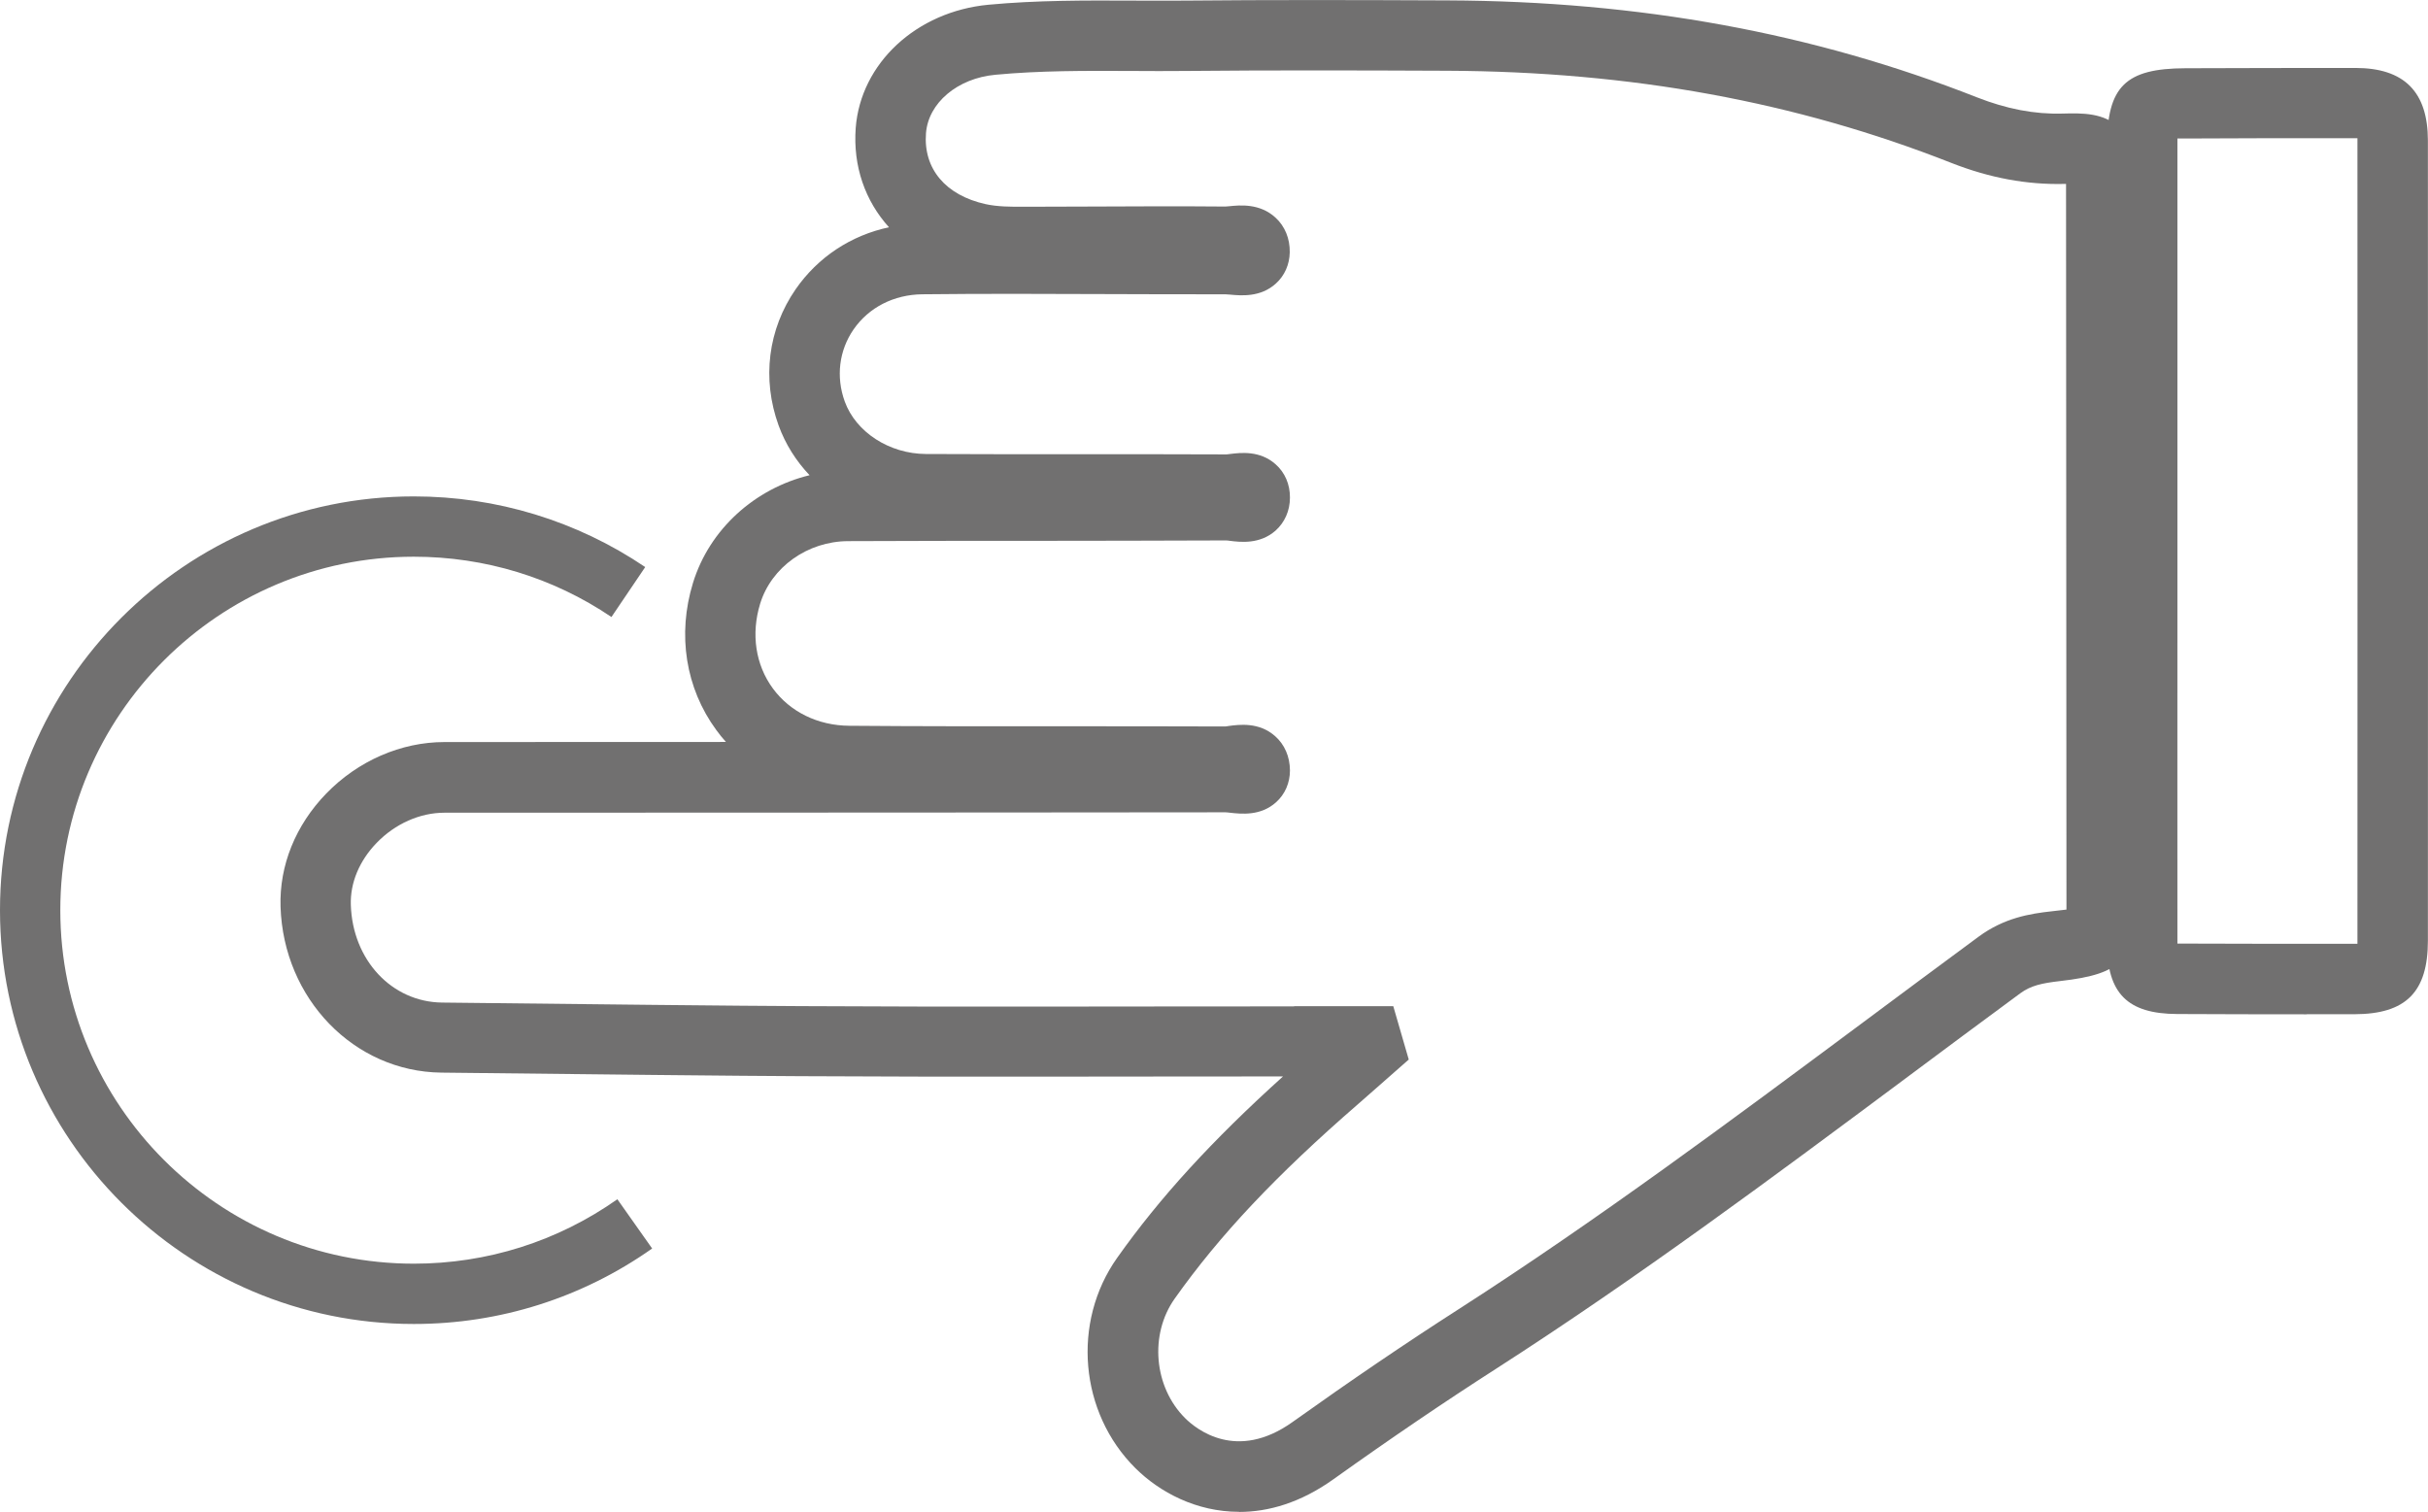
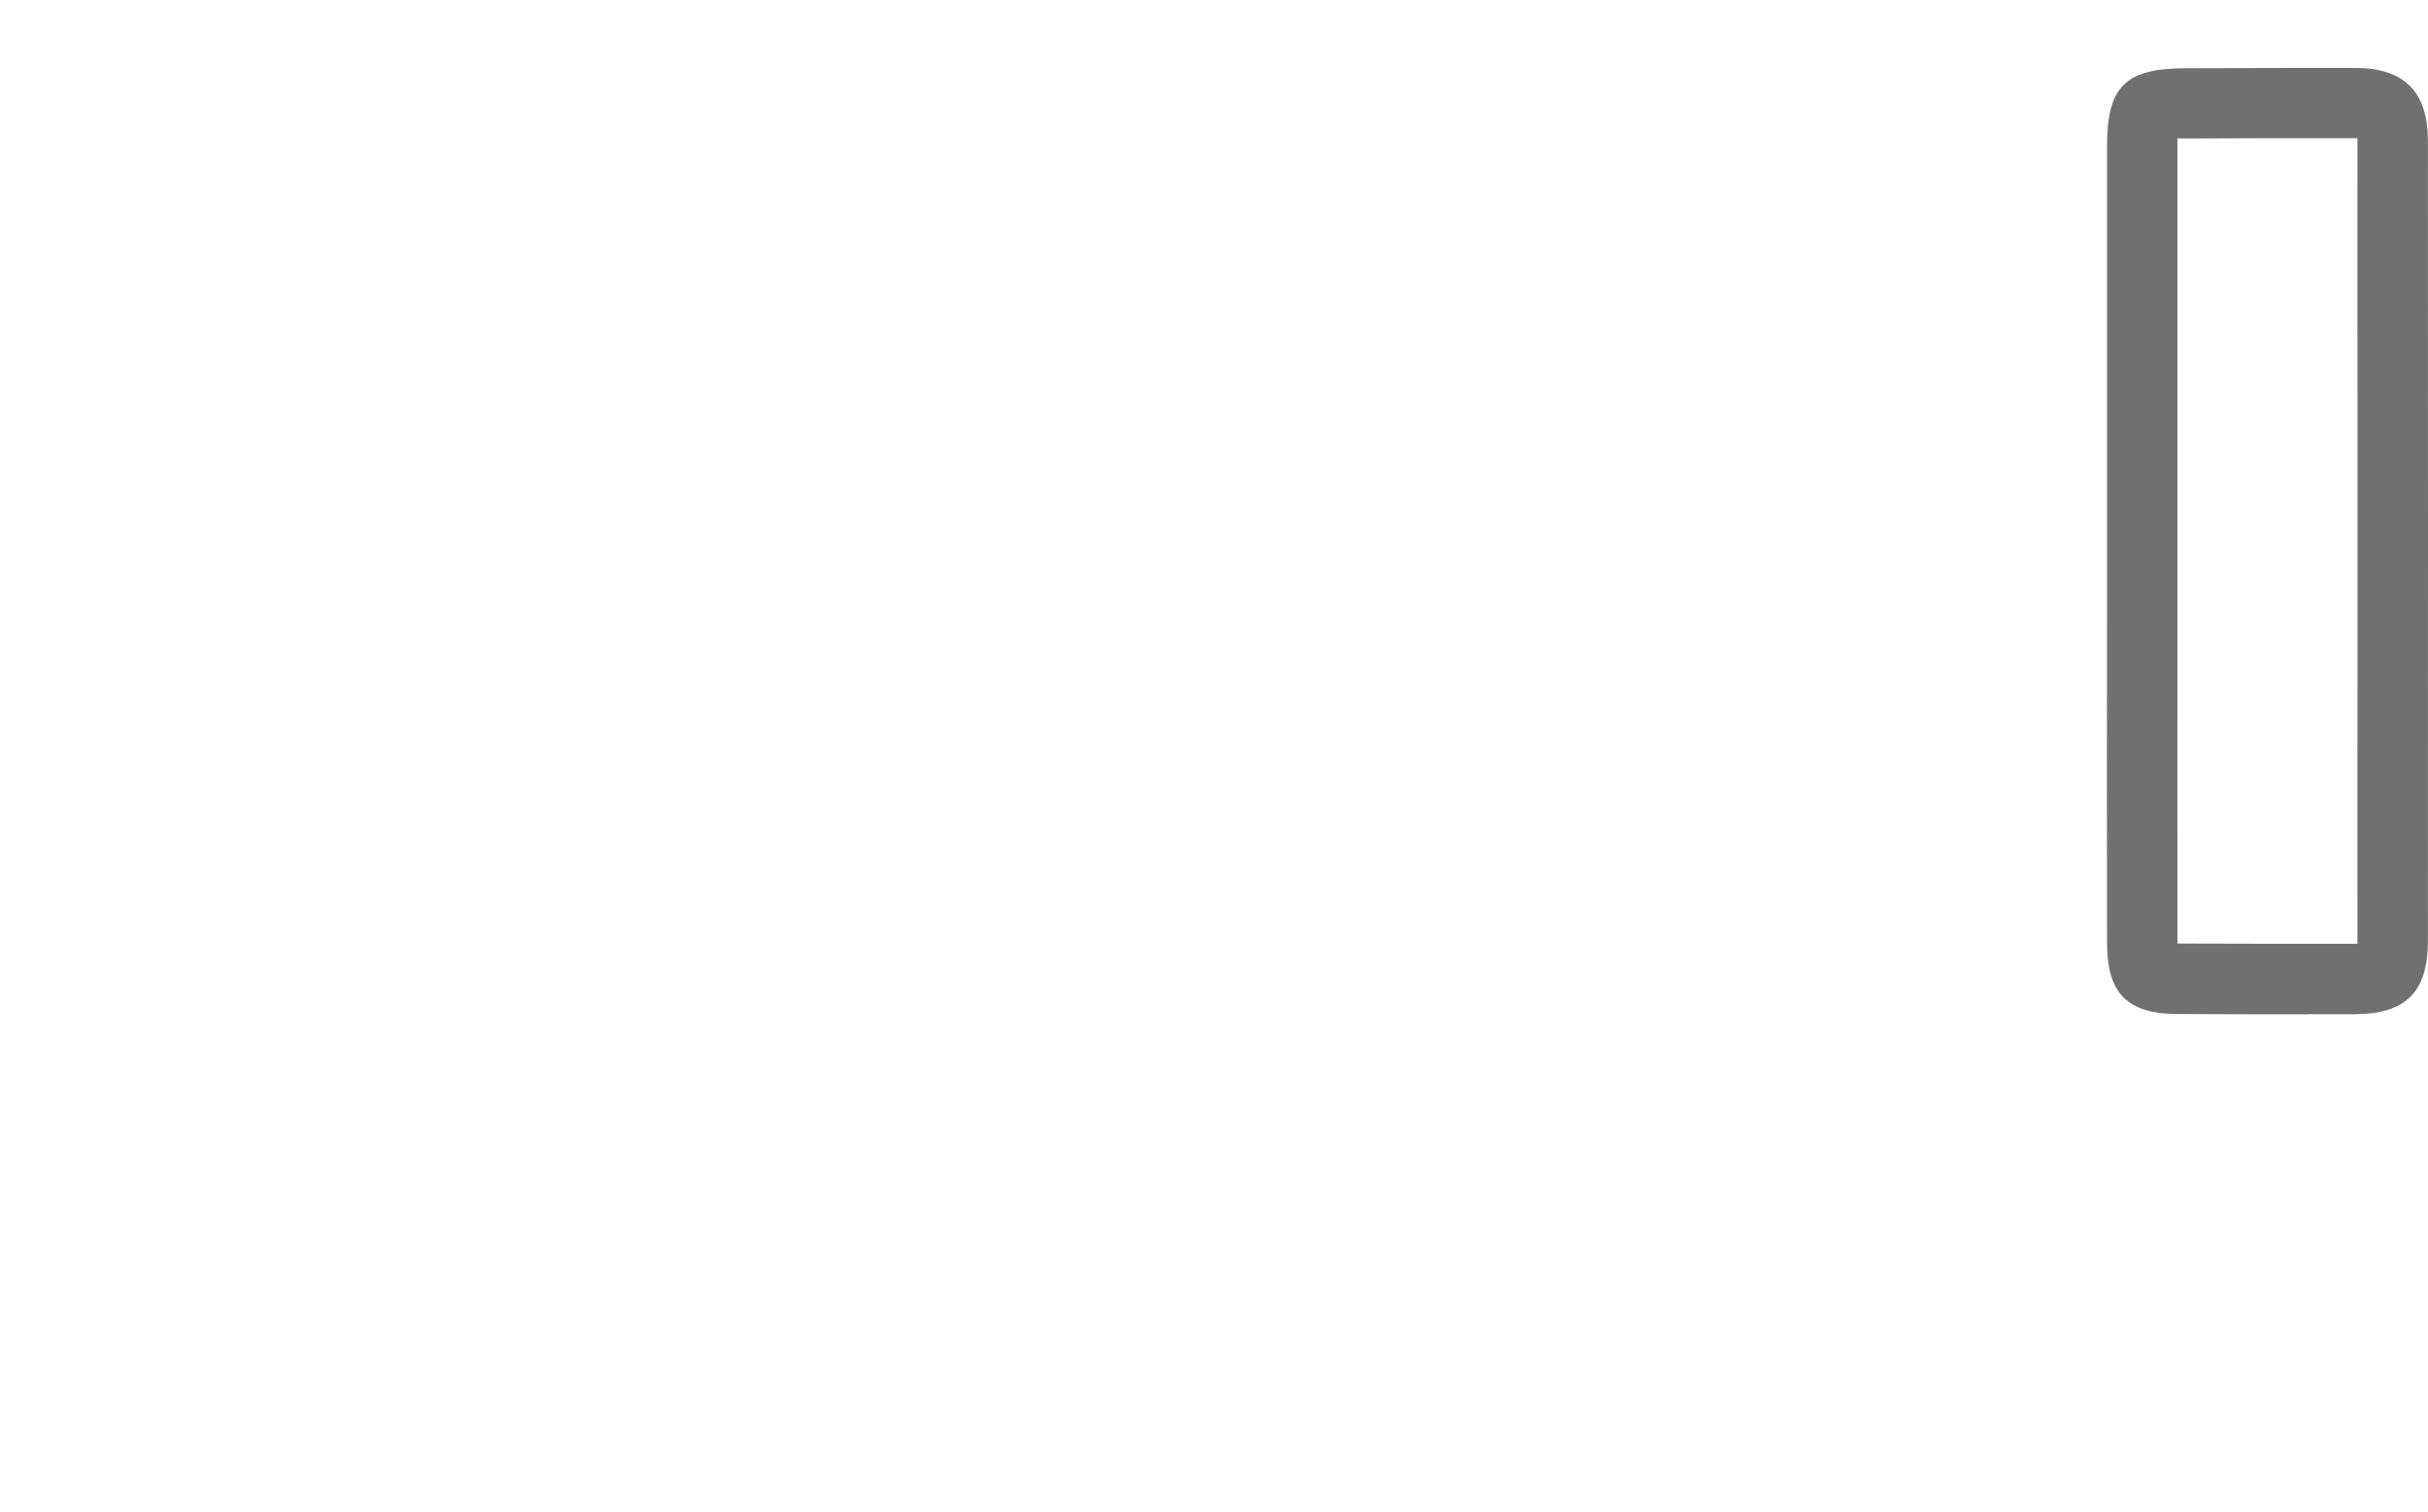
<svg xmlns="http://www.w3.org/2000/svg" id="Capa_2" data-name="Capa 2" viewBox="0 0 241.55 150.42">
  <defs>
    <style>
      .cls-1 {
        fill: #717070;
      }
    </style>
  </defs>
  <g id="Capa_1-2" data-name="Capa 1">
    <g>
-       <path class="cls-1" d="M41.17,131.73C18.47,131.73,0,113.26,0,90.56S18.47,49.39,41.17,49.39c8.25,0,16.21,2.43,23.02,7.03l-3.36,4.97c-5.81-3.93-12.61-6-19.66-6-19.39,0-35.17,15.78-35.17,35.17s15.78,35.17,35.17,35.17c7.3,0,14.3-2.22,20.25-6.41l3.46,4.9c-6.96,4.91-15.16,7.51-23.71,7.51" />
-       <path class="cls-1" d="M123.27,150.42c-4.24,0-7.89-1.94-10.31-4.34-5.57-5.53-6.35-14.53-1.82-20.93,4.24-5.99,9.41-11.65,16.5-18.05-4.46,0-8.92,0-13.39,.01-15.15,.02-30.82,.04-46.24-.13l-3.09-.03c-7-.08-14.01-.15-21.02-.23-8.68-.1-15.7-7.35-15.99-16.5-.13-4.11,1.49-8.11,4.54-11.26,3.16-3.26,7.44-5.13,11.77-5.13,9.33,0,18.67-.01,28-.01-.34-.38-.67-.78-.97-1.2-3.04-4.15-3.89-9.48-2.31-14.62,1.64-5.35,6.16-9.4,11.6-10.72-1.34-1.41-2.4-3.08-3.08-4.95-1.68-4.63-1.06-9.57,1.7-13.56,2.22-3.2,5.5-5.35,9.28-6.16-2.37-2.62-3.59-6.07-3.31-9.88,.49-6.43,6.04-11.59,13.21-12.26C103.15,.02,107.96,.04,112.61,.06c1.77,0,3.54,.02,5.31,0,8.47-.08,16.84-.06,26.11-.02,19.13,.08,36.35,3.23,52.66,9.65,2.93,1.15,5.71,1.69,8.51,1.61,1.93-.05,4.11-.11,5.73,1.46,1.61,1.57,1.62,3.66,1.62,5.88l.04,70.44c0,6.31-1.35,7.82-7.63,8.53-1.83,.21-2.92,.45-3.96,1.21-3.83,2.82-7.65,5.66-11.47,8.51-13.09,9.75-26.63,19.82-40.67,28.84-5.19,3.33-10.49,6.93-16.22,11.02-3.25,2.32-6.44,3.24-9.35,3.24m5.47-50.32c1.24,0,2.49,0,3.73,0h6.12s1.54,5.31,1.54,5.31l-2.74,2.41c-.76,.68-1.53,1.35-2.3,2.02-8.16,7.08-13.78,13.05-18.24,19.35-2.54,3.58-2.08,8.81,1.04,11.91,1.1,1.09,5.11,4.34,10.67,.38,5.82-4.15,11.22-7.82,16.5-11.21,13.83-8.88,27.27-18.89,40.27-28.56,3.83-2.85,7.66-5.7,11.5-8.53,2.53-1.86,5.07-2.28,7.26-2.52,.51-.06,1.03-.11,1.47-.17,0-.43,0-.93,0-1.4l-.04-70.45c0-.09,0-.21,0-.35-.05,0-.11,0-.16,0-3.74,.09-7.43-.59-11.25-2.09-15.48-6.1-31.88-9.09-50.12-9.17-9.24-.04-17.58-.06-26.01,.02-1.8,.02-3.61,.01-5.41,0-4.69-.02-9.12-.04-13.58,.38-3.76,.35-6.66,2.8-6.89,5.82-.27,3.53,1.95,6.17,5.93,7.05,1.18,.26,2.51,.27,3.9,.26h.13c2.17,0,4.34-.01,6.51-.02,4.36-.02,8.86-.04,13.31,0,.1,0,.24-.02,.38-.03,1.06-.11,3.04-.31,4.61,1.13,.94,.86,1.44,2.08,1.42,3.45-.02,1.22-.51,2.33-1.39,3.12-1.52,1.37-3.43,1.2-4.58,1.09-.16-.01-.32-.03-.45-.03-3.91,0-7.82,0-11.73-.02-6.04-.02-12.28-.05-18.4,.02-2.83,.03-5.32,1.3-6.84,3.49-1.45,2.1-1.77,4.72-.88,7.18,1.11,3.05,4.43,5.2,8.07,5.22,5.03,.03,10.06,.02,15.09,.02,4.94,0,9.88,0,14.83,.02,.08,0,.21-.03,.34-.04,1.04-.13,2.97-.37,4.53,1.02,.93,.82,1.44,2,1.43,3.32,0,1.3-.52,2.47-1.44,3.29-1.56,1.37-3.49,1.14-4.53,1.01-.14-.02-.27-.04-.39-.04-6.38,.03-12.8,.03-19.22,.04-6.13,0-12.26,0-18.39,.03-4.02,.02-7.62,2.58-8.74,6.23-.92,3.01-.46,6.08,1.27,8.43,1.71,2.33,4.48,3.69,7.61,3.71,6.97,.06,14.05,.05,20.91,.05,5.49,0,10.98,0,16.48,.02,.08,0,.21-.03,.35-.05,1.05-.14,3.01-.4,4.6,1,.96,.84,1.48,2.05,1.49,3.42,0,1.24-.49,2.37-1.38,3.17-1.54,1.38-3.45,1.17-4.6,1.04-.16-.02-.31-.04-.45-.04-14.82,.02-29.66,.02-44.49,.03-11.07,0-22.13,0-33.19,.01-2.44,0-4.9,1.09-6.75,3-1.72,1.78-2.64,3.97-2.57,6.17,.17,5.48,4.07,9.66,9.07,9.72,7,.08,14.01,.16,21.01,.23l3.09,.03c15.38,.17,31.02,.15,46.16,.13,4.83,0,9.67-.01,14.5-.01" />
      <path class="cls-1" d="M229.49,100.92c-4.3,0-8.59-.01-12.89-.03-4.95-.02-6.97-2.05-6.98-7.02-.02-11.09-.01-22.18,0-33.26v-7.03s0-10.97,0-10.97c0-9.37,0-18.74,0-28.11,0-5.89,1.83-7.69,7.79-7.71,5.64-.02,11.27-.03,16.91-.03,4.86,0,7.22,2.37,7.22,7.23,.01,26.53,.02,53.07,0,79.6,0,5.12-2.19,7.31-7.31,7.32-1.58,0-3.16,0-4.75,0m-12.86-7.03h0c5.86,.02,11.73,.03,17.59,.02,.11,0,.22,0,.32,0,0-.1,0-.2,0-.32,.01-26.53,.01-53.06,0-79.6,0-.08,0-.16,0-.23-.07,0-.15,0-.23,0-5.62-.01-11.25,0-16.87,.03-.17,0-.48,0-.81,0,0,.21,0,.45,0,.71,0,9.37,0,18.73,0,28.1v10.97s0,7.03,0,7.03c0,11.08-.01,22.17,0,33.25v.03Z" />
    </g>
  </g>
</svg>